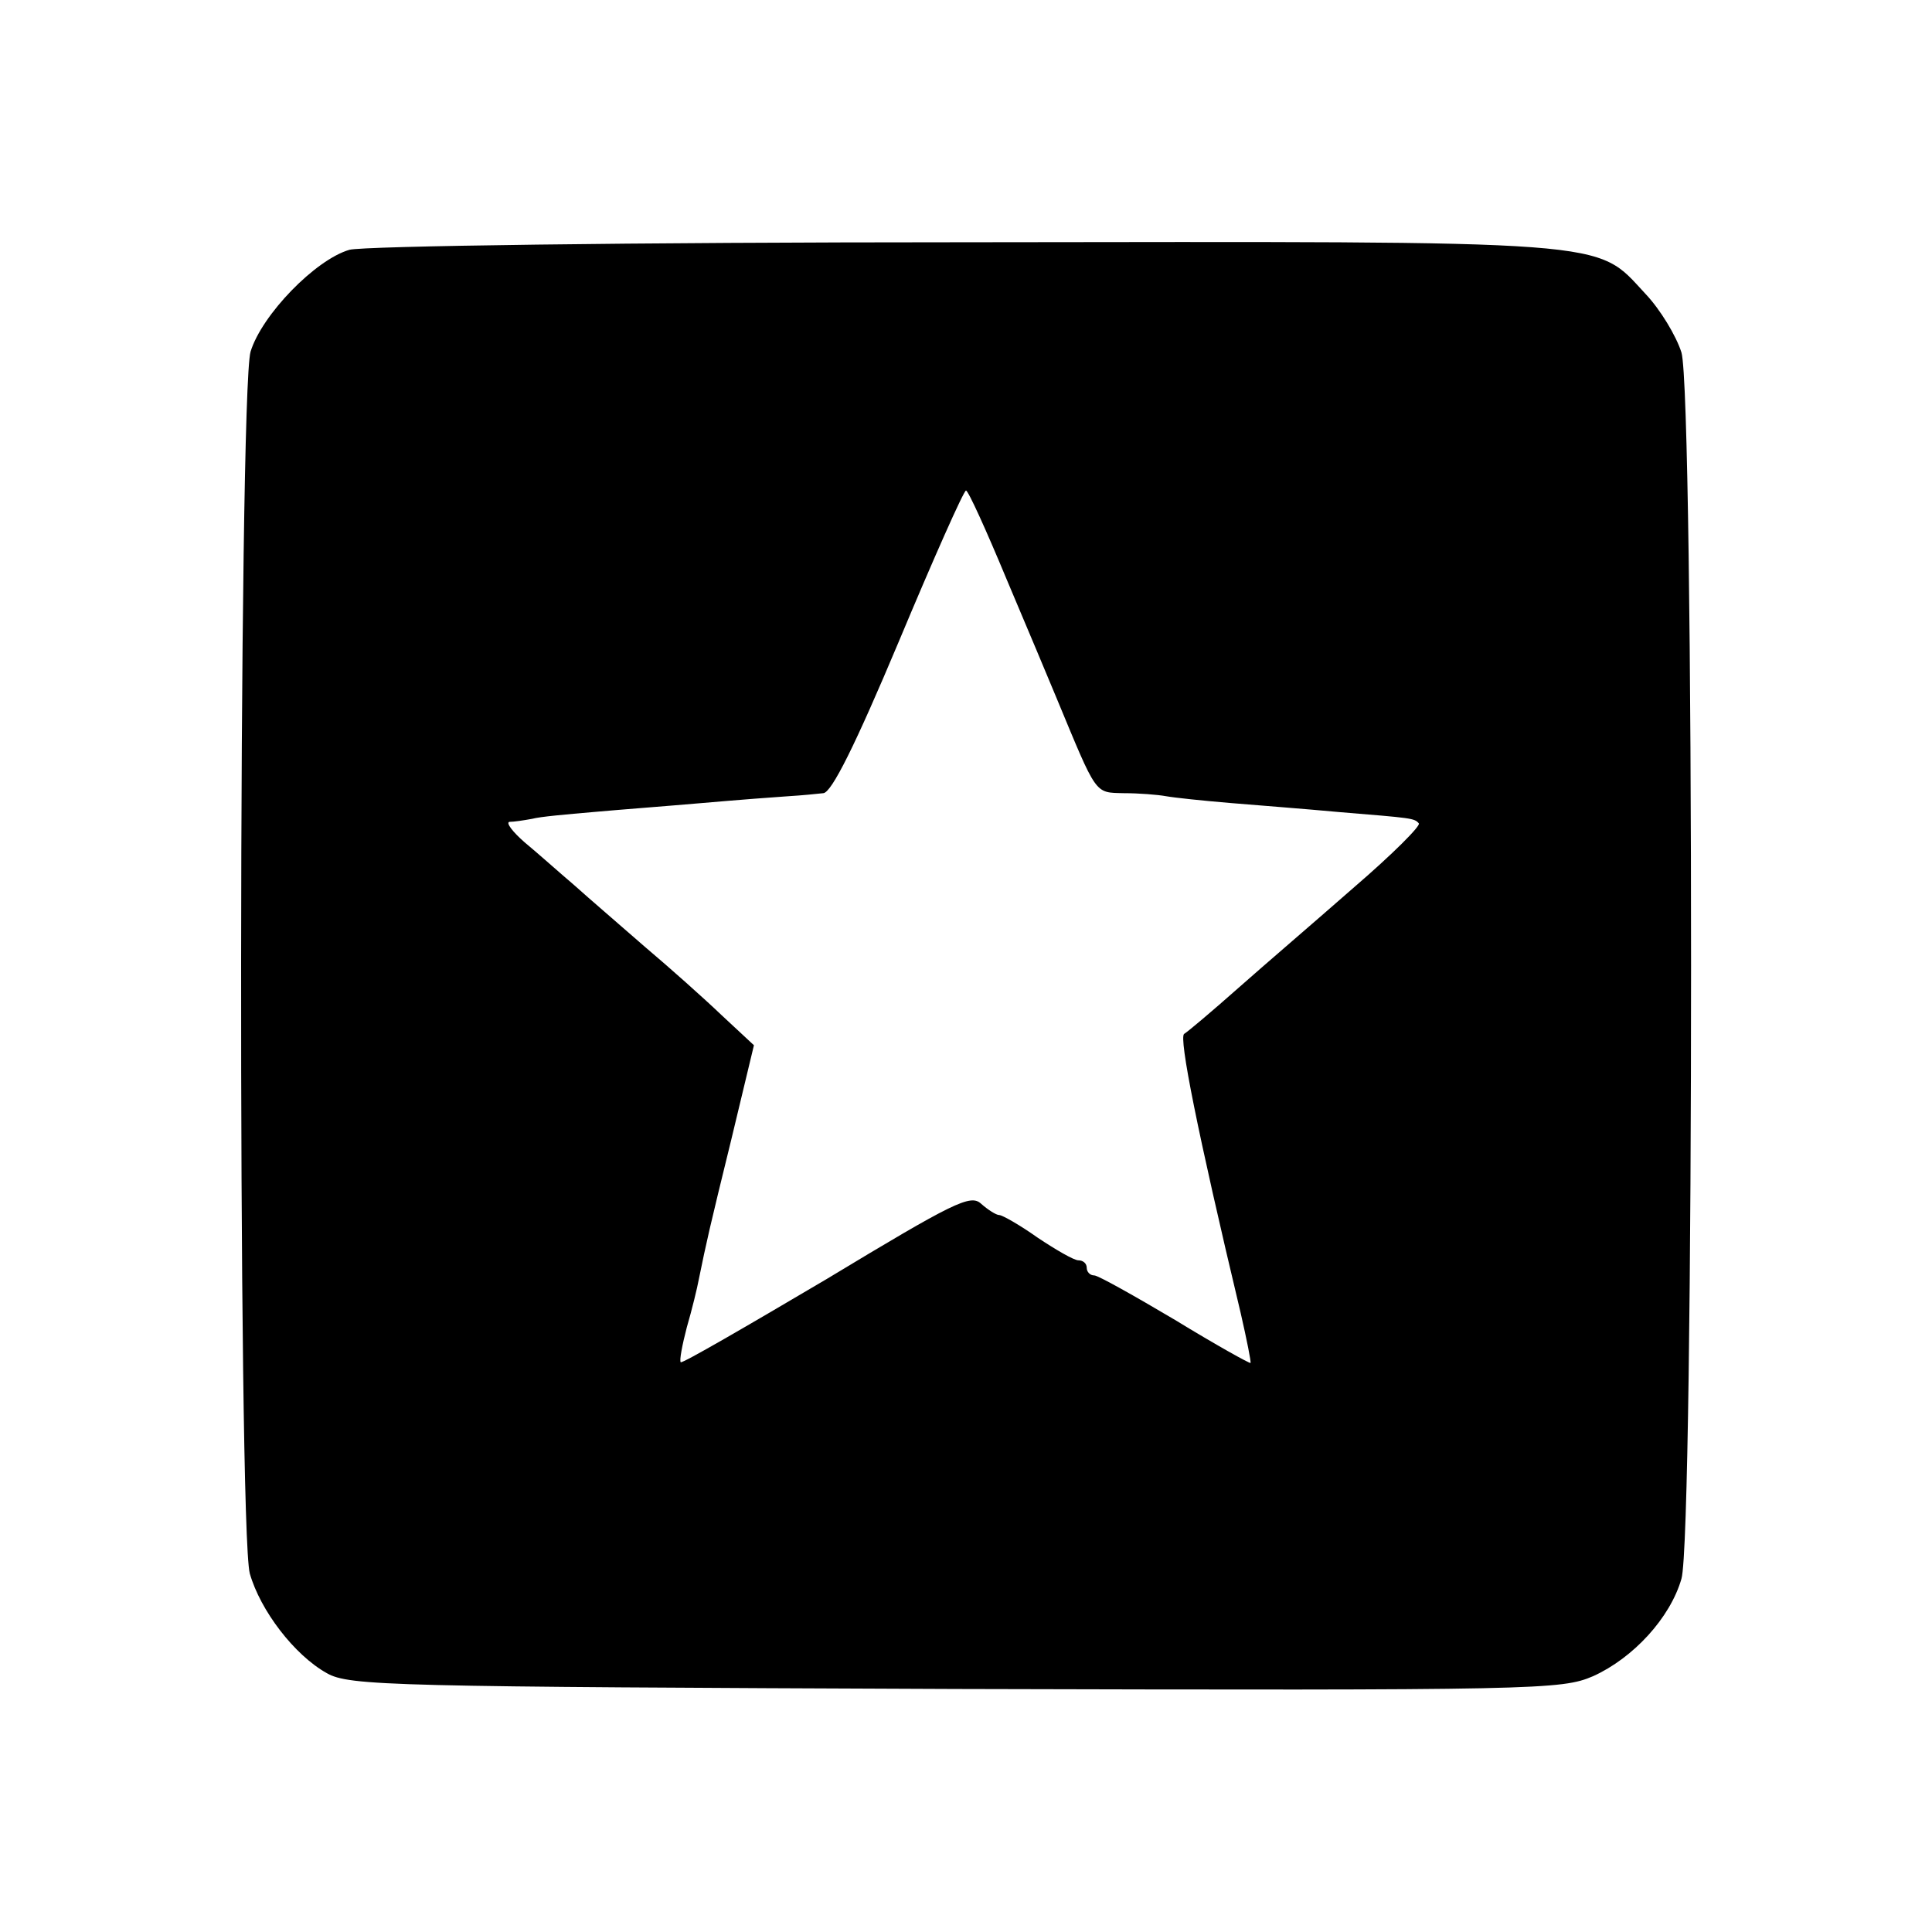
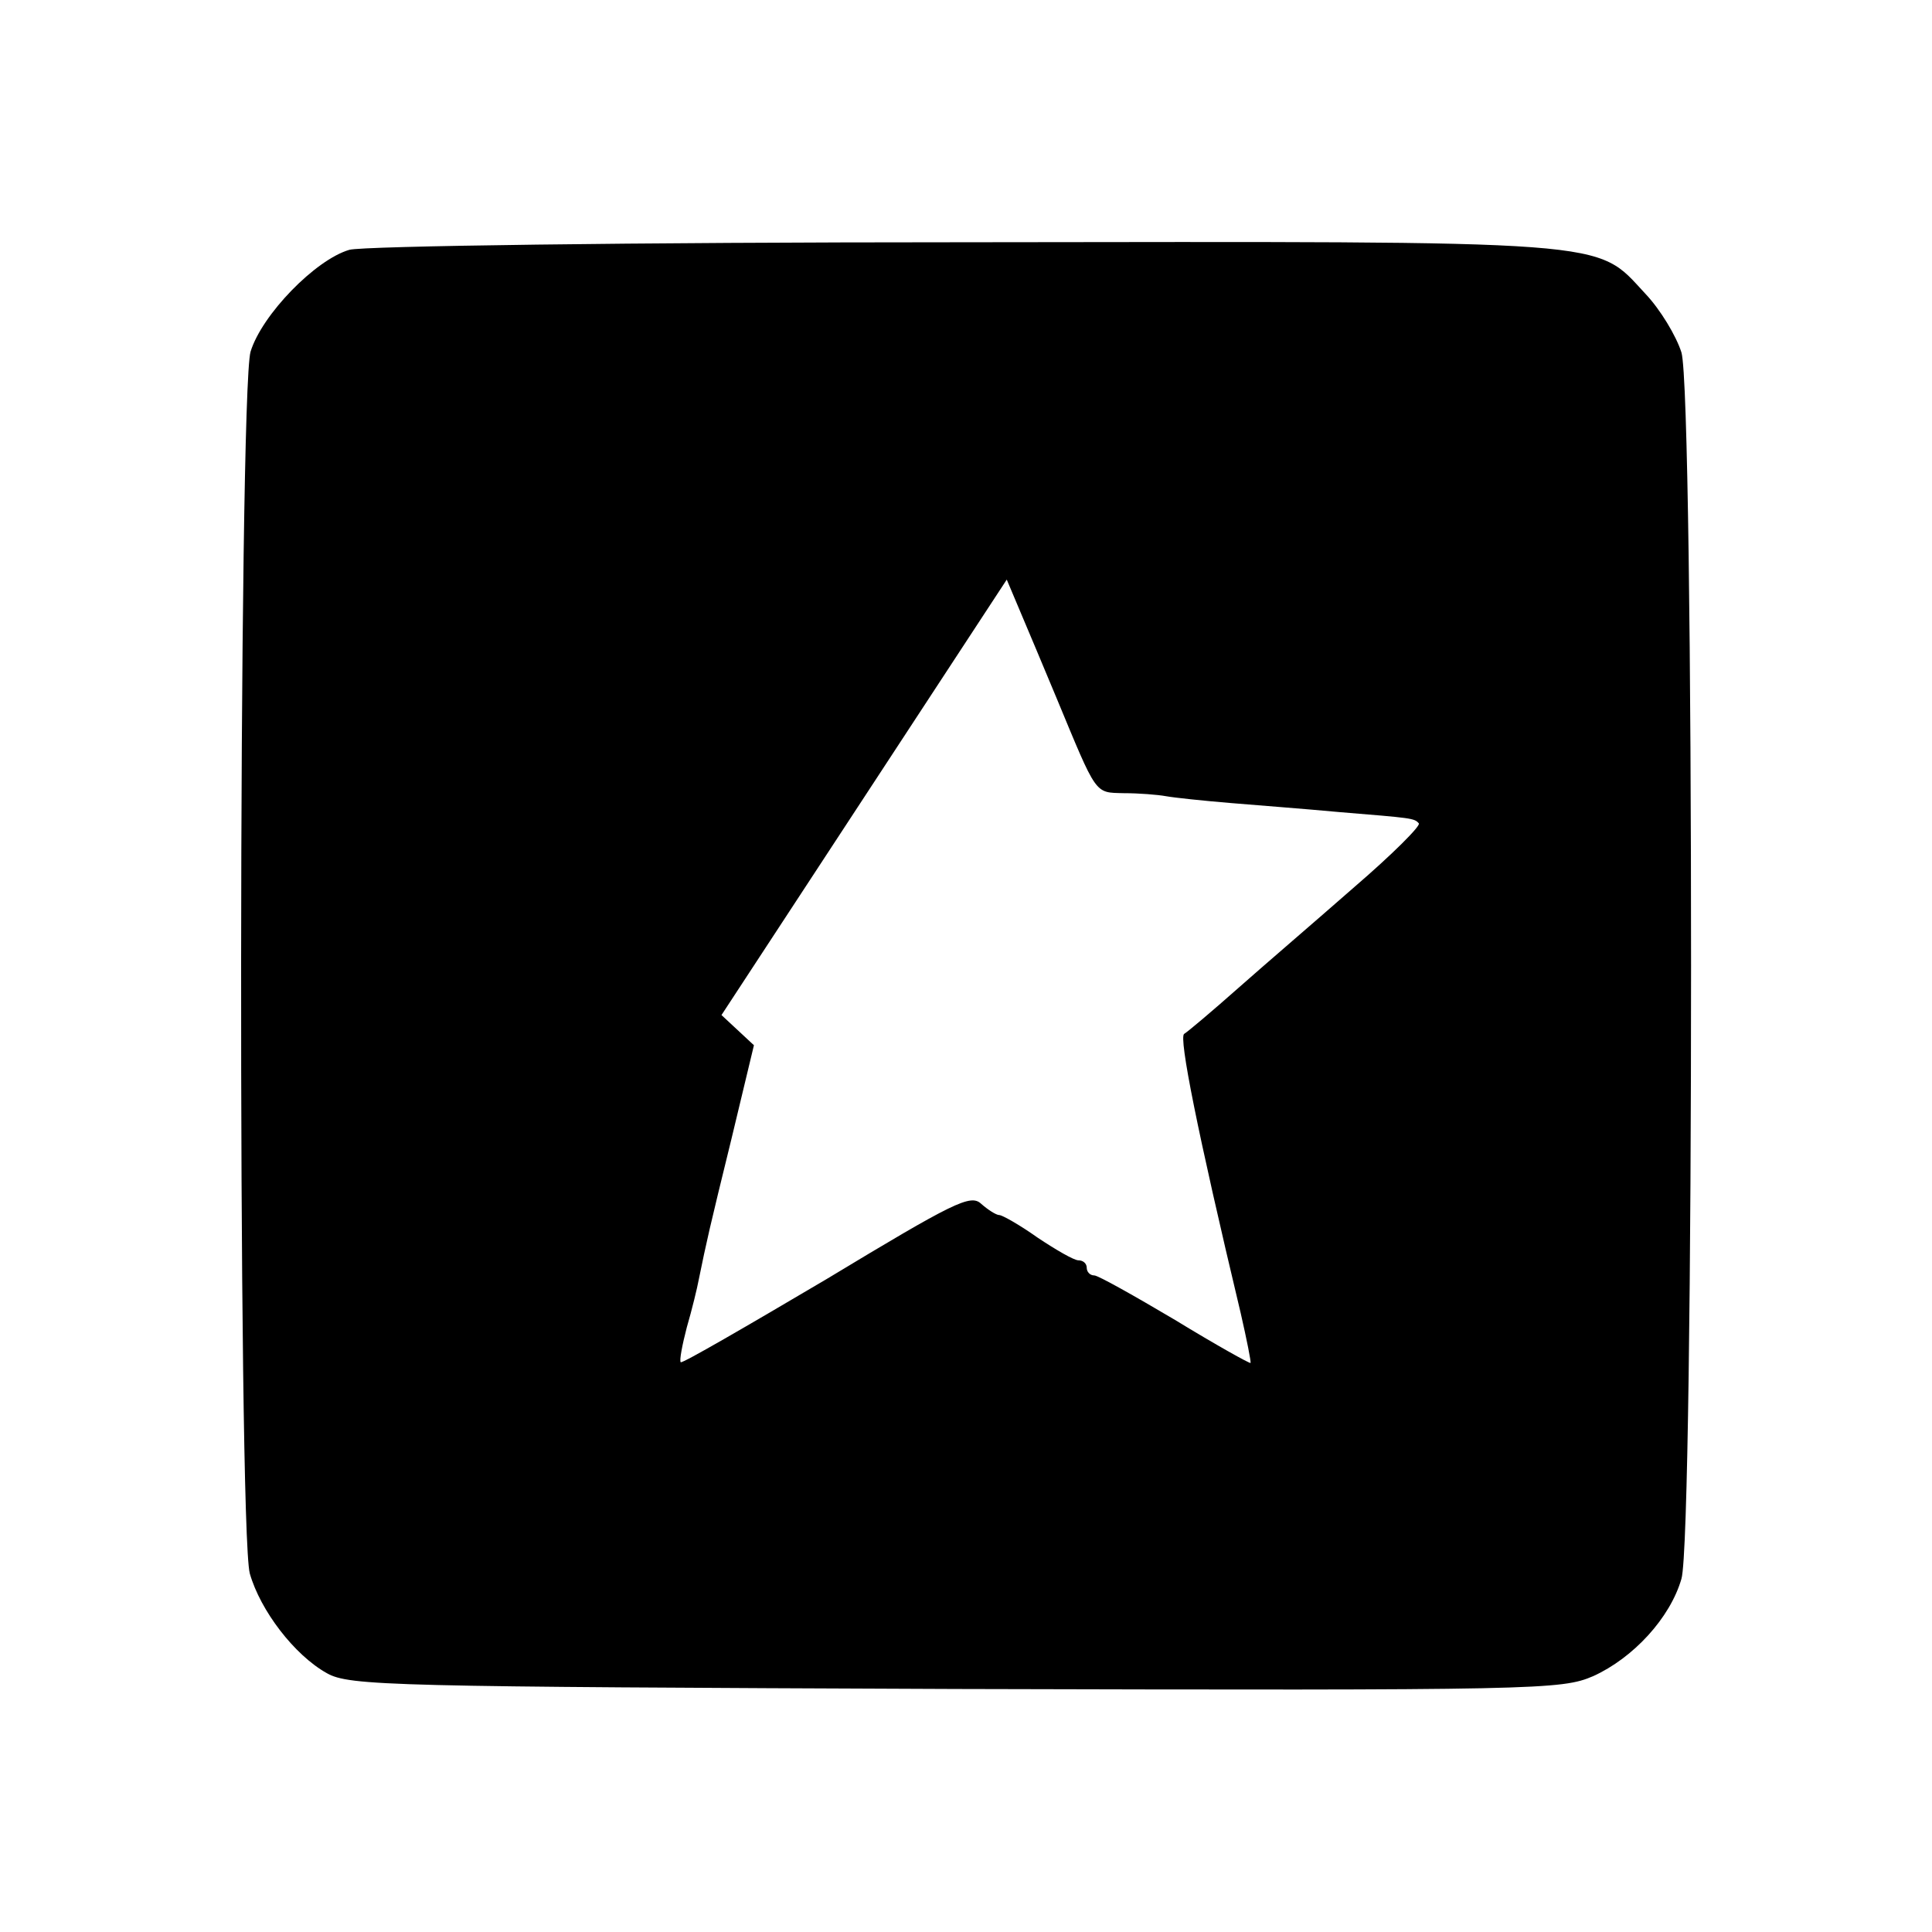
<svg xmlns="http://www.w3.org/2000/svg" version="1.0" width="256pt" height="256pt" viewBox="0 0 256 256" preserveAspectRatio="xMidYMid meet">
  <g transform="translate(0,256) scale(0.1,-0.1)" fill="#000000" stroke="none">
-     <path d="M463 2229 c-45 -13 -116 -86 -131 -135 -16 -56 -17 -1559 -1 -1619 14 -49 59 -108 102 -132 30 -17 83 -18 833 -21 775 -2 803 -1 845 17 53 24 102 77 117 129 17 57 17 1568 0 1625 -7 22 -28 57 -48 78 -67 72 -32 69 -904 68 -440 0 -795 -5 -813 -10z m871 -437 c27 -64 57 -135 66 -157 54 -130 50 -125 89 -126 20 0 45 -2 56 -4 11 -2 49 -6 85 -9 36 -3 101 -8 144 -12 97 -8 100 -8 106 -15 3 -3 -35 -41 -85 -84 -49 -43 -119 -103 -154 -134 -35 -31 -67 -58 -72 -61 -7 -5 17 -127 75 -370 8 -35 14 -65 13 -66 -1 -1 -46 24 -100 57 -54 32 -102 59 -107 59 -6 0 -10 5 -10 10 0 6 -5 10 -11 10 -6 0 -30 14 -54 30 -24 17 -47 30 -51 30 -4 0 -15 7 -24 15 -14 13 -36 2 -205 -100 -105 -62 -191 -112 -193 -110 -2 2 2 23 8 46 7 24 14 53 16 64 10 49 14 67 43 185 l30 125 -43 40 c-23 22 -69 63 -101 90 -32 28 -74 64 -94 82 -20 17 -49 43 -66 57 -16 14 -25 26 -20 27 6 0 19 2 30 4 11 3 47 6 81 9 33 3 99 8 145 12 46 4 98 8 114 9 17 1 37 3 46 4 11 1 42 63 100 201 46 110 86 200 89 200 3 0 27 -53 54 -118z" />
+     <path d="M463 2229 c-45 -13 -116 -86 -131 -135 -16 -56 -17 -1559 -1 -1619 14 -49 59 -108 102 -132 30 -17 83 -18 833 -21 775 -2 803 -1 845 17 53 24 102 77 117 129 17 57 17 1568 0 1625 -7 22 -28 57 -48 78 -67 72 -32 69 -904 68 -440 0 -795 -5 -813 -10z m871 -437 c27 -64 57 -135 66 -157 54 -130 50 -125 89 -126 20 0 45 -2 56 -4 11 -2 49 -6 85 -9 36 -3 101 -8 144 -12 97 -8 100 -8 106 -15 3 -3 -35 -41 -85 -84 -49 -43 -119 -103 -154 -134 -35 -31 -67 -58 -72 -61 -7 -5 17 -127 75 -370 8 -35 14 -65 13 -66 -1 -1 -46 24 -100 57 -54 32 -102 59 -107 59 -6 0 -10 5 -10 10 0 6 -5 10 -11 10 -6 0 -30 14 -54 30 -24 17 -47 30 -51 30 -4 0 -15 7 -24 15 -14 13 -36 2 -205 -100 -105 -62 -191 -112 -193 -110 -2 2 2 23 8 46 7 24 14 53 16 64 10 49 14 67 43 185 l30 125 -43 40 z" />
  </g>
</svg>